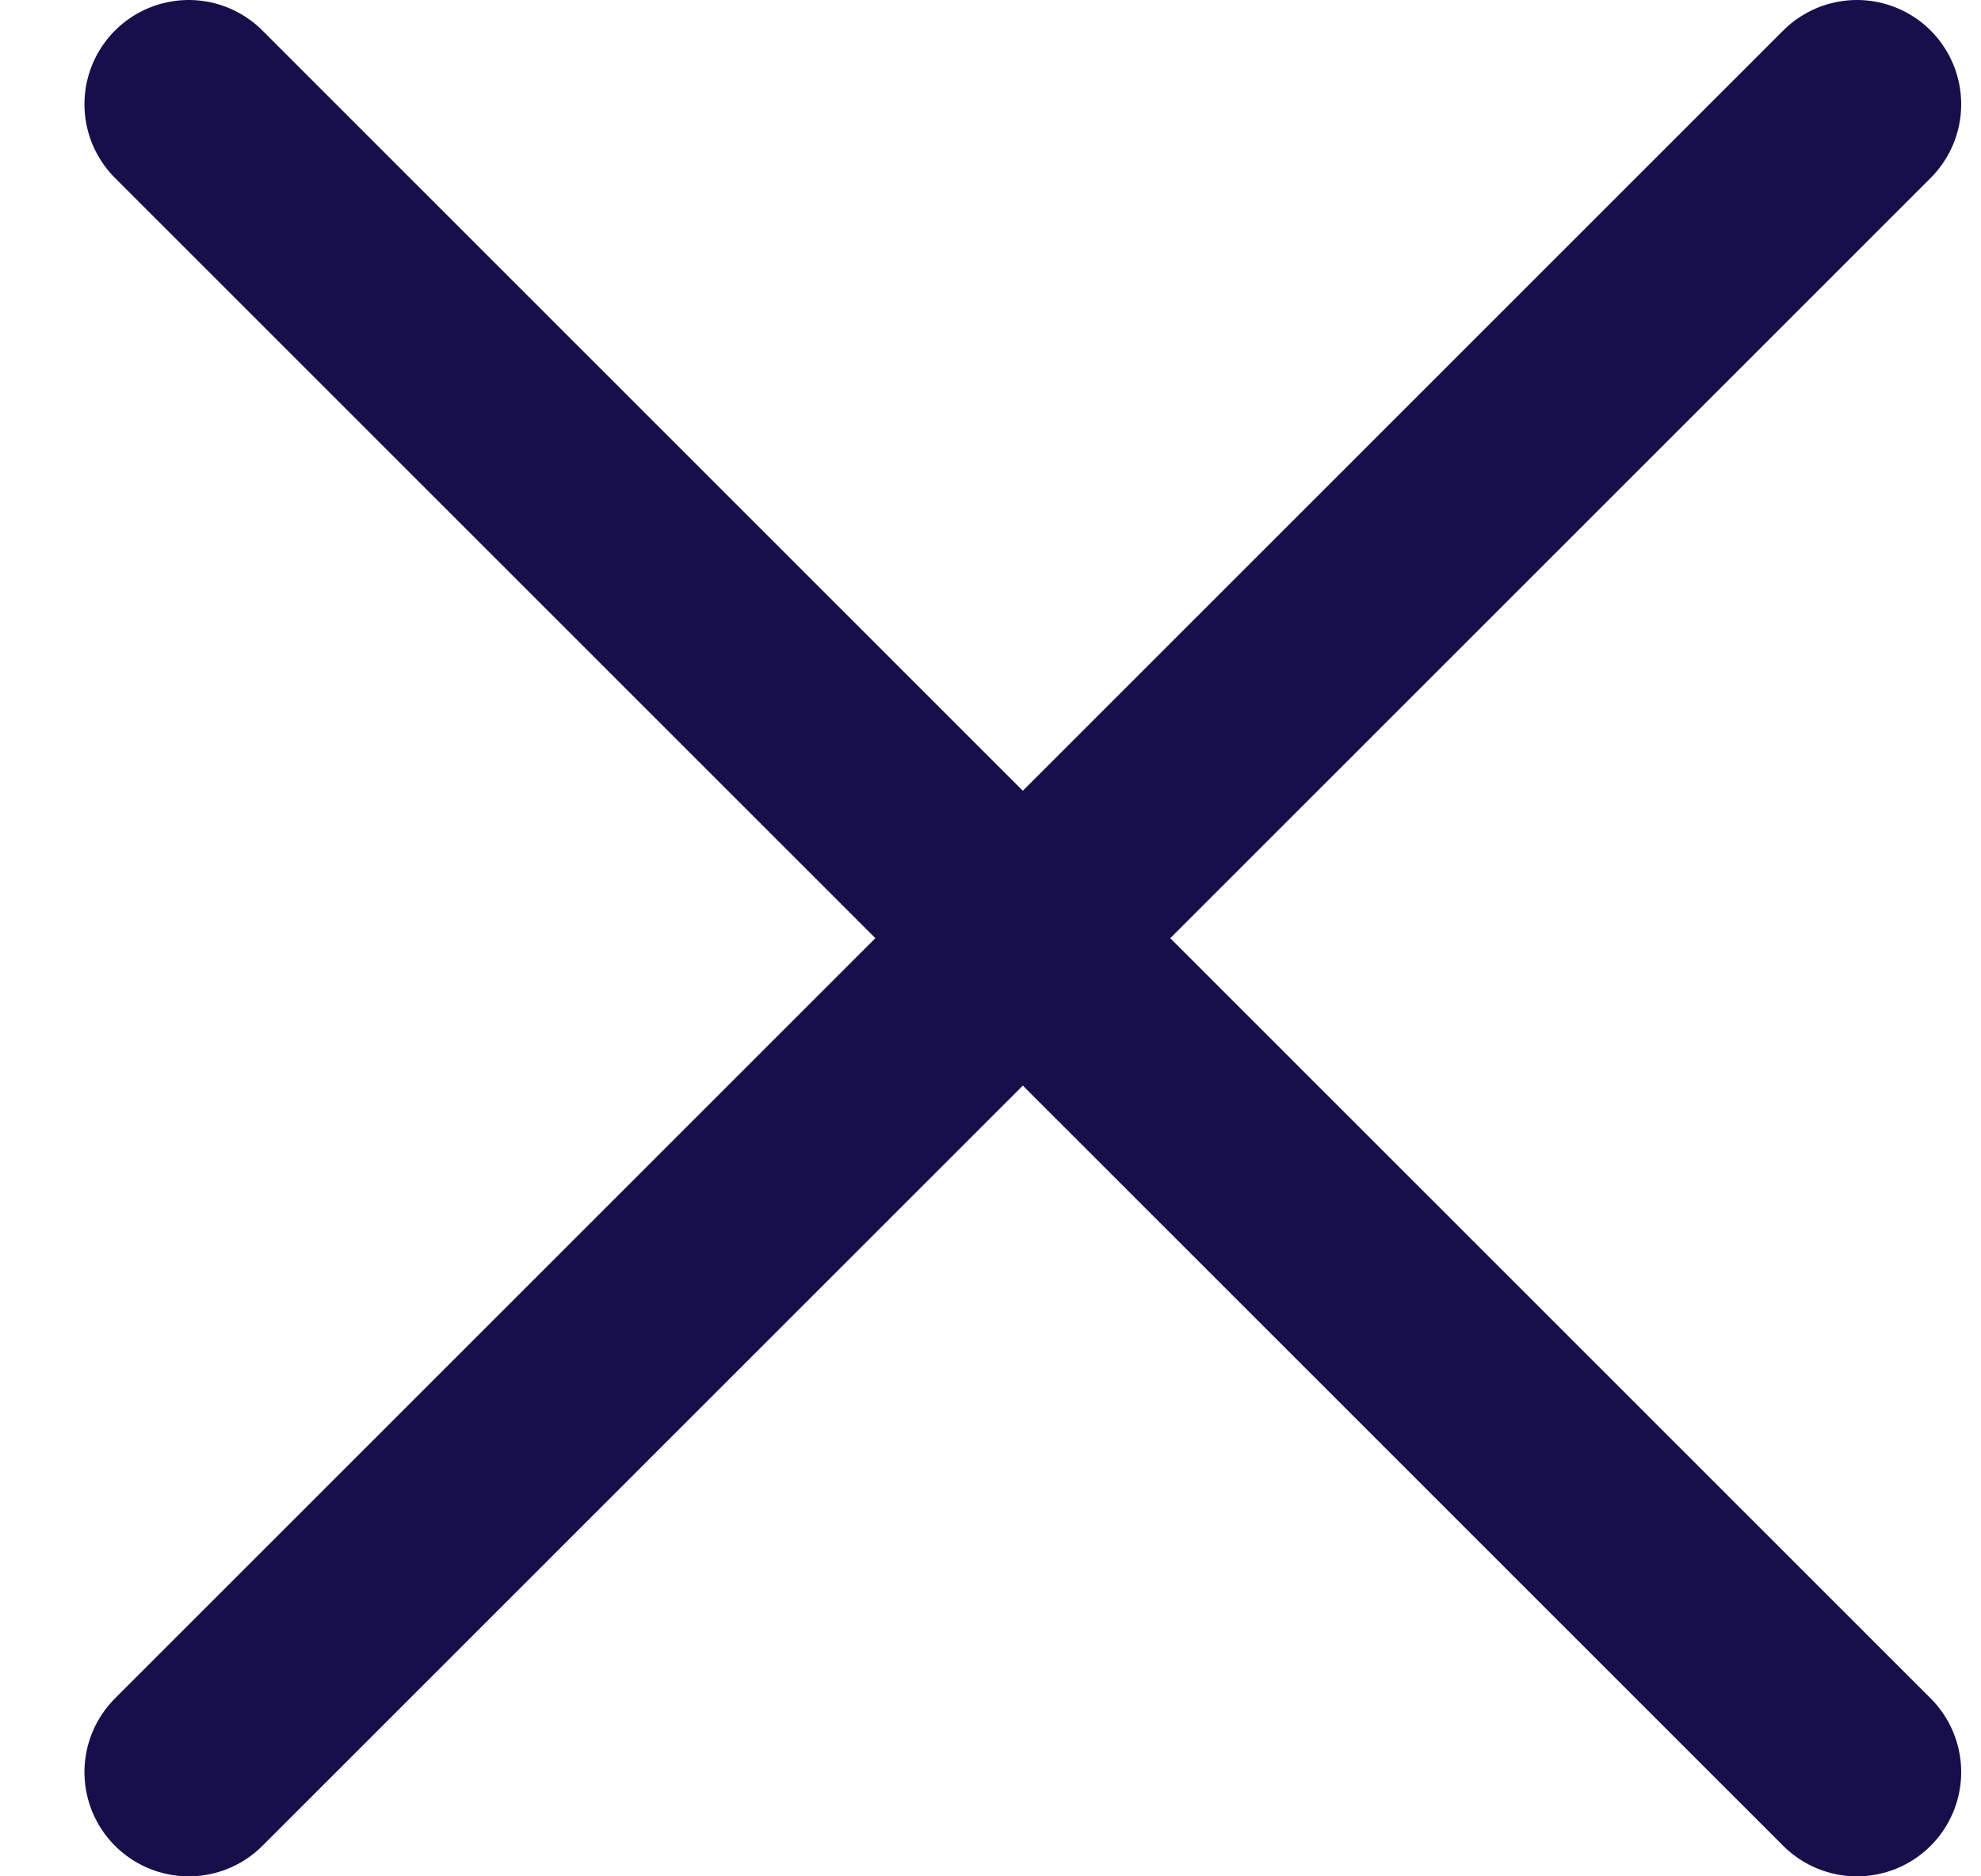
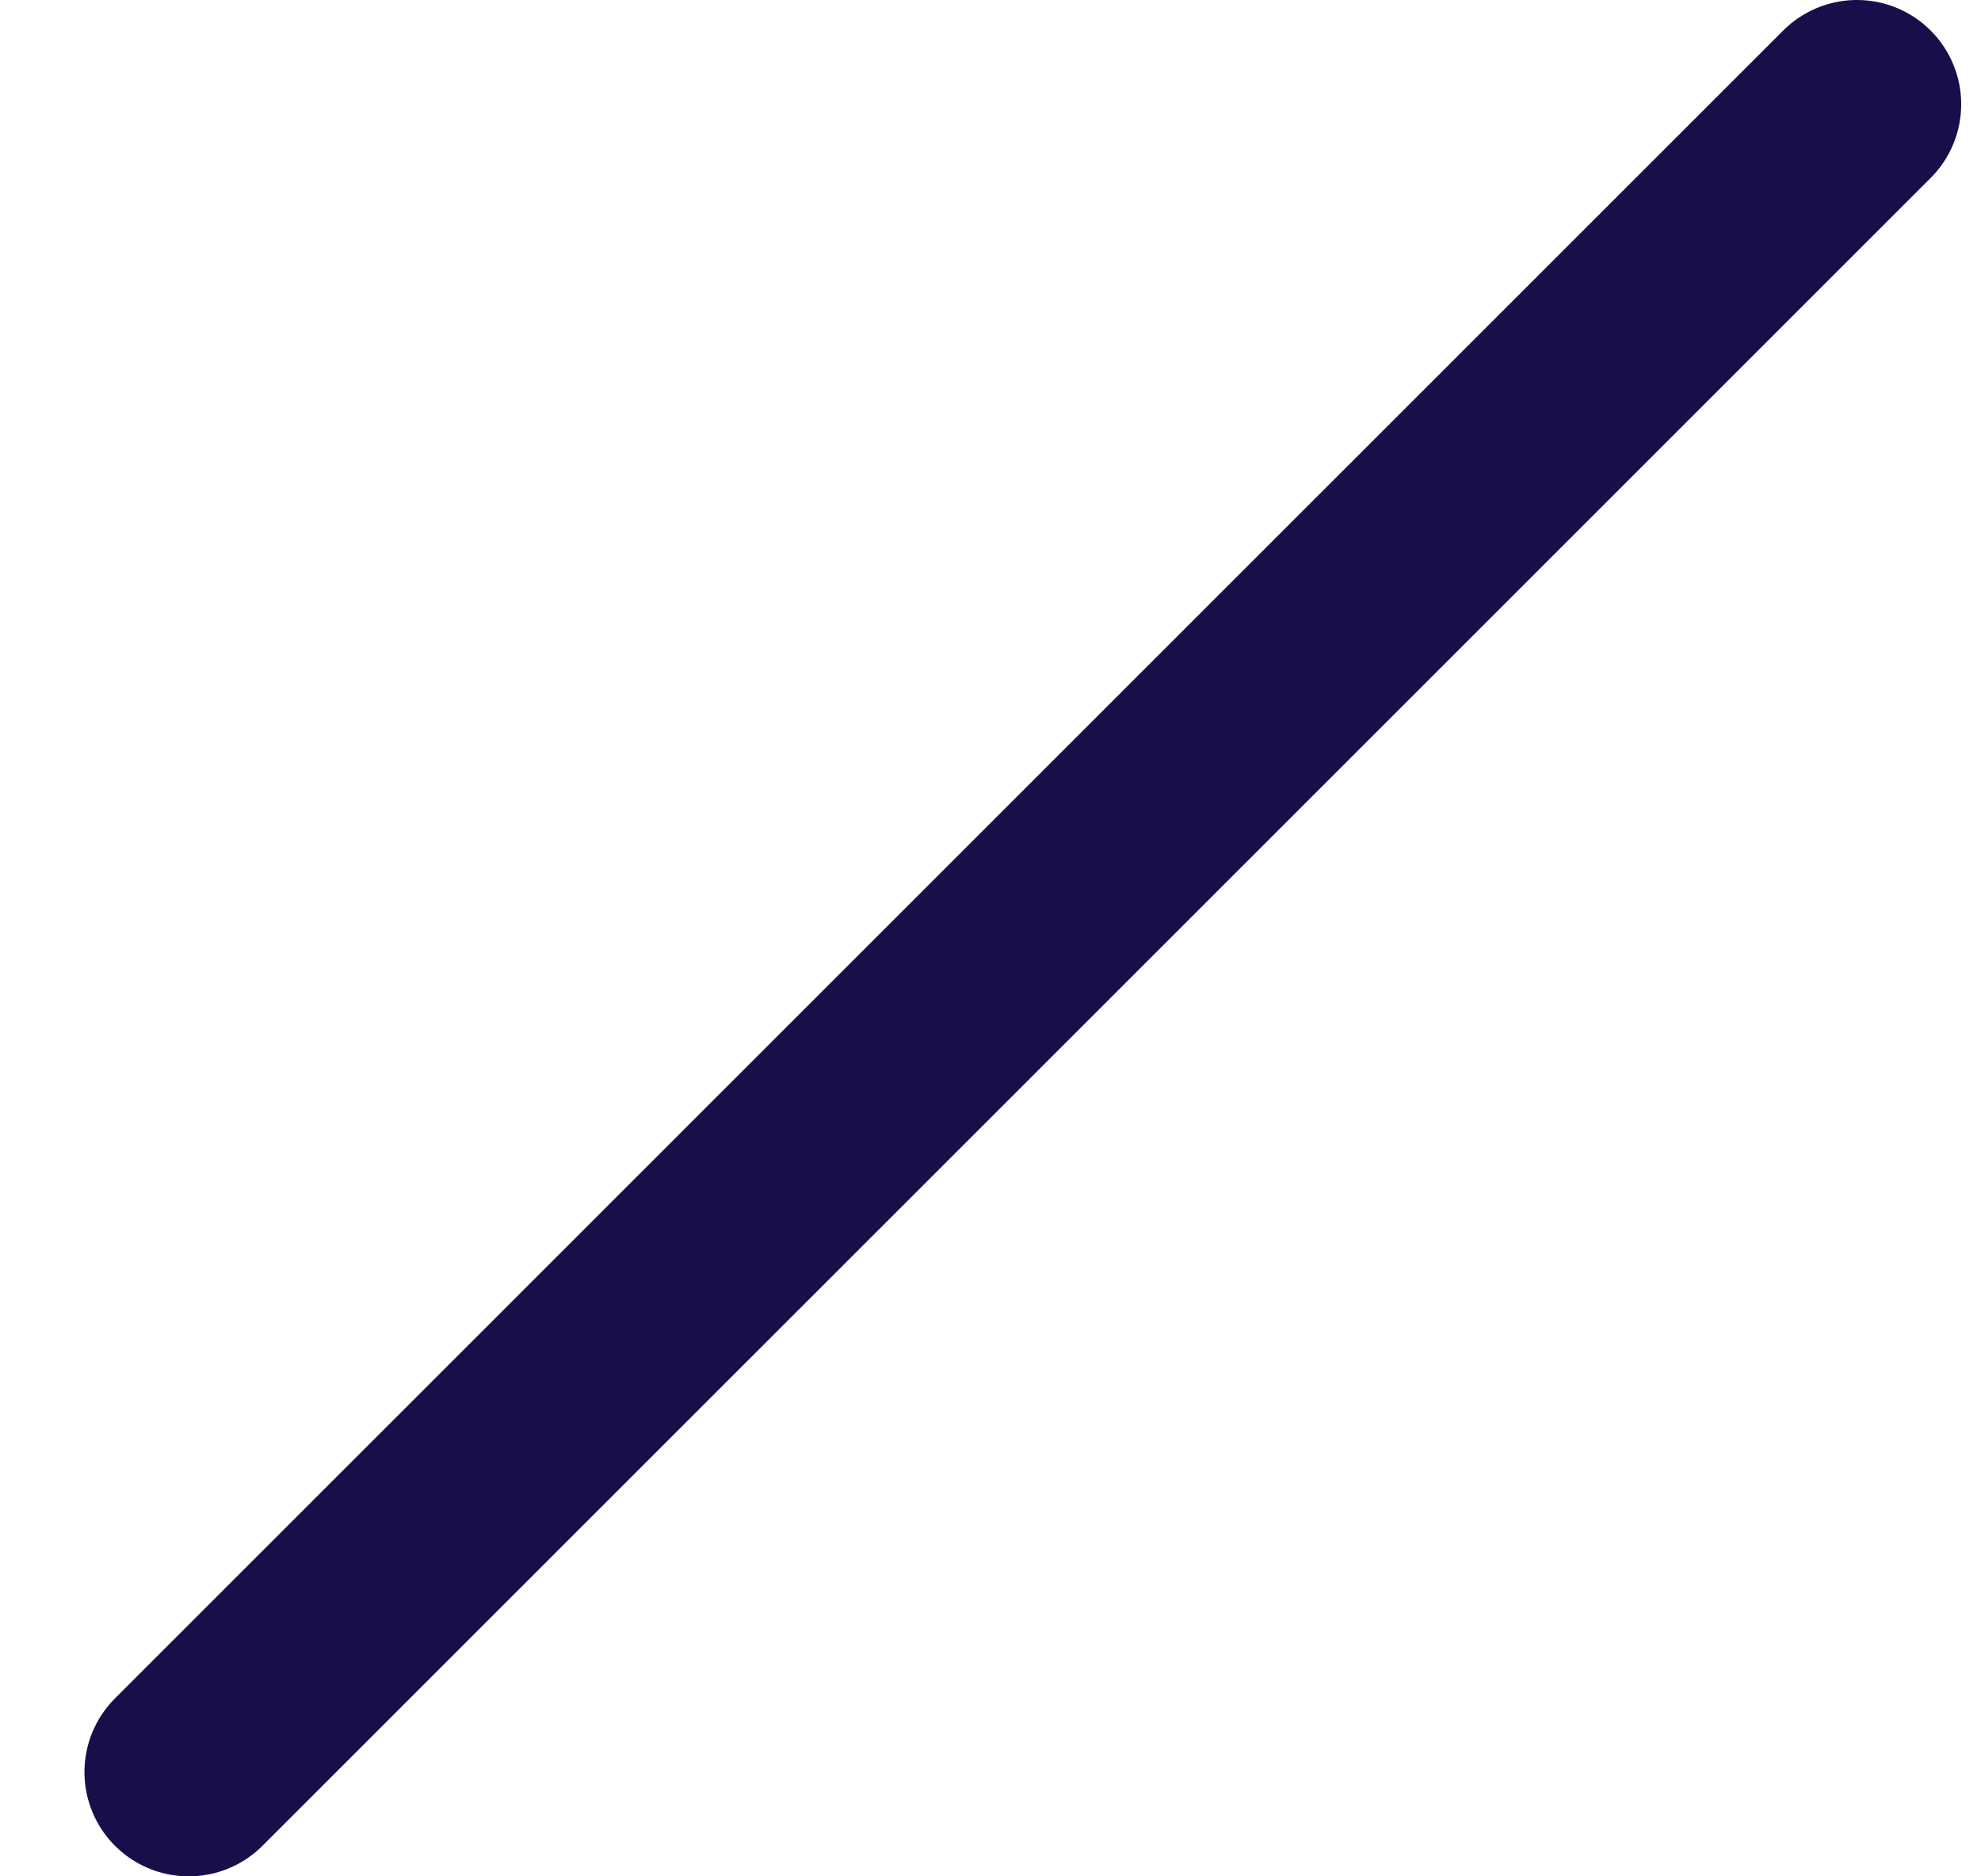
<svg xmlns="http://www.w3.org/2000/svg" width="19" height="18" viewBox="0 0 19 18" fill="none">
  <path d="M1.81 17L17.81 1" stroke="#170F49" stroke-width="2" stroke-linecap="round" stroke-linejoin="round" />
-   <path d="M17.81 17L1.81 1" stroke="#170F49" stroke-width="2" stroke-linecap="round" stroke-linejoin="round" />
</svg>